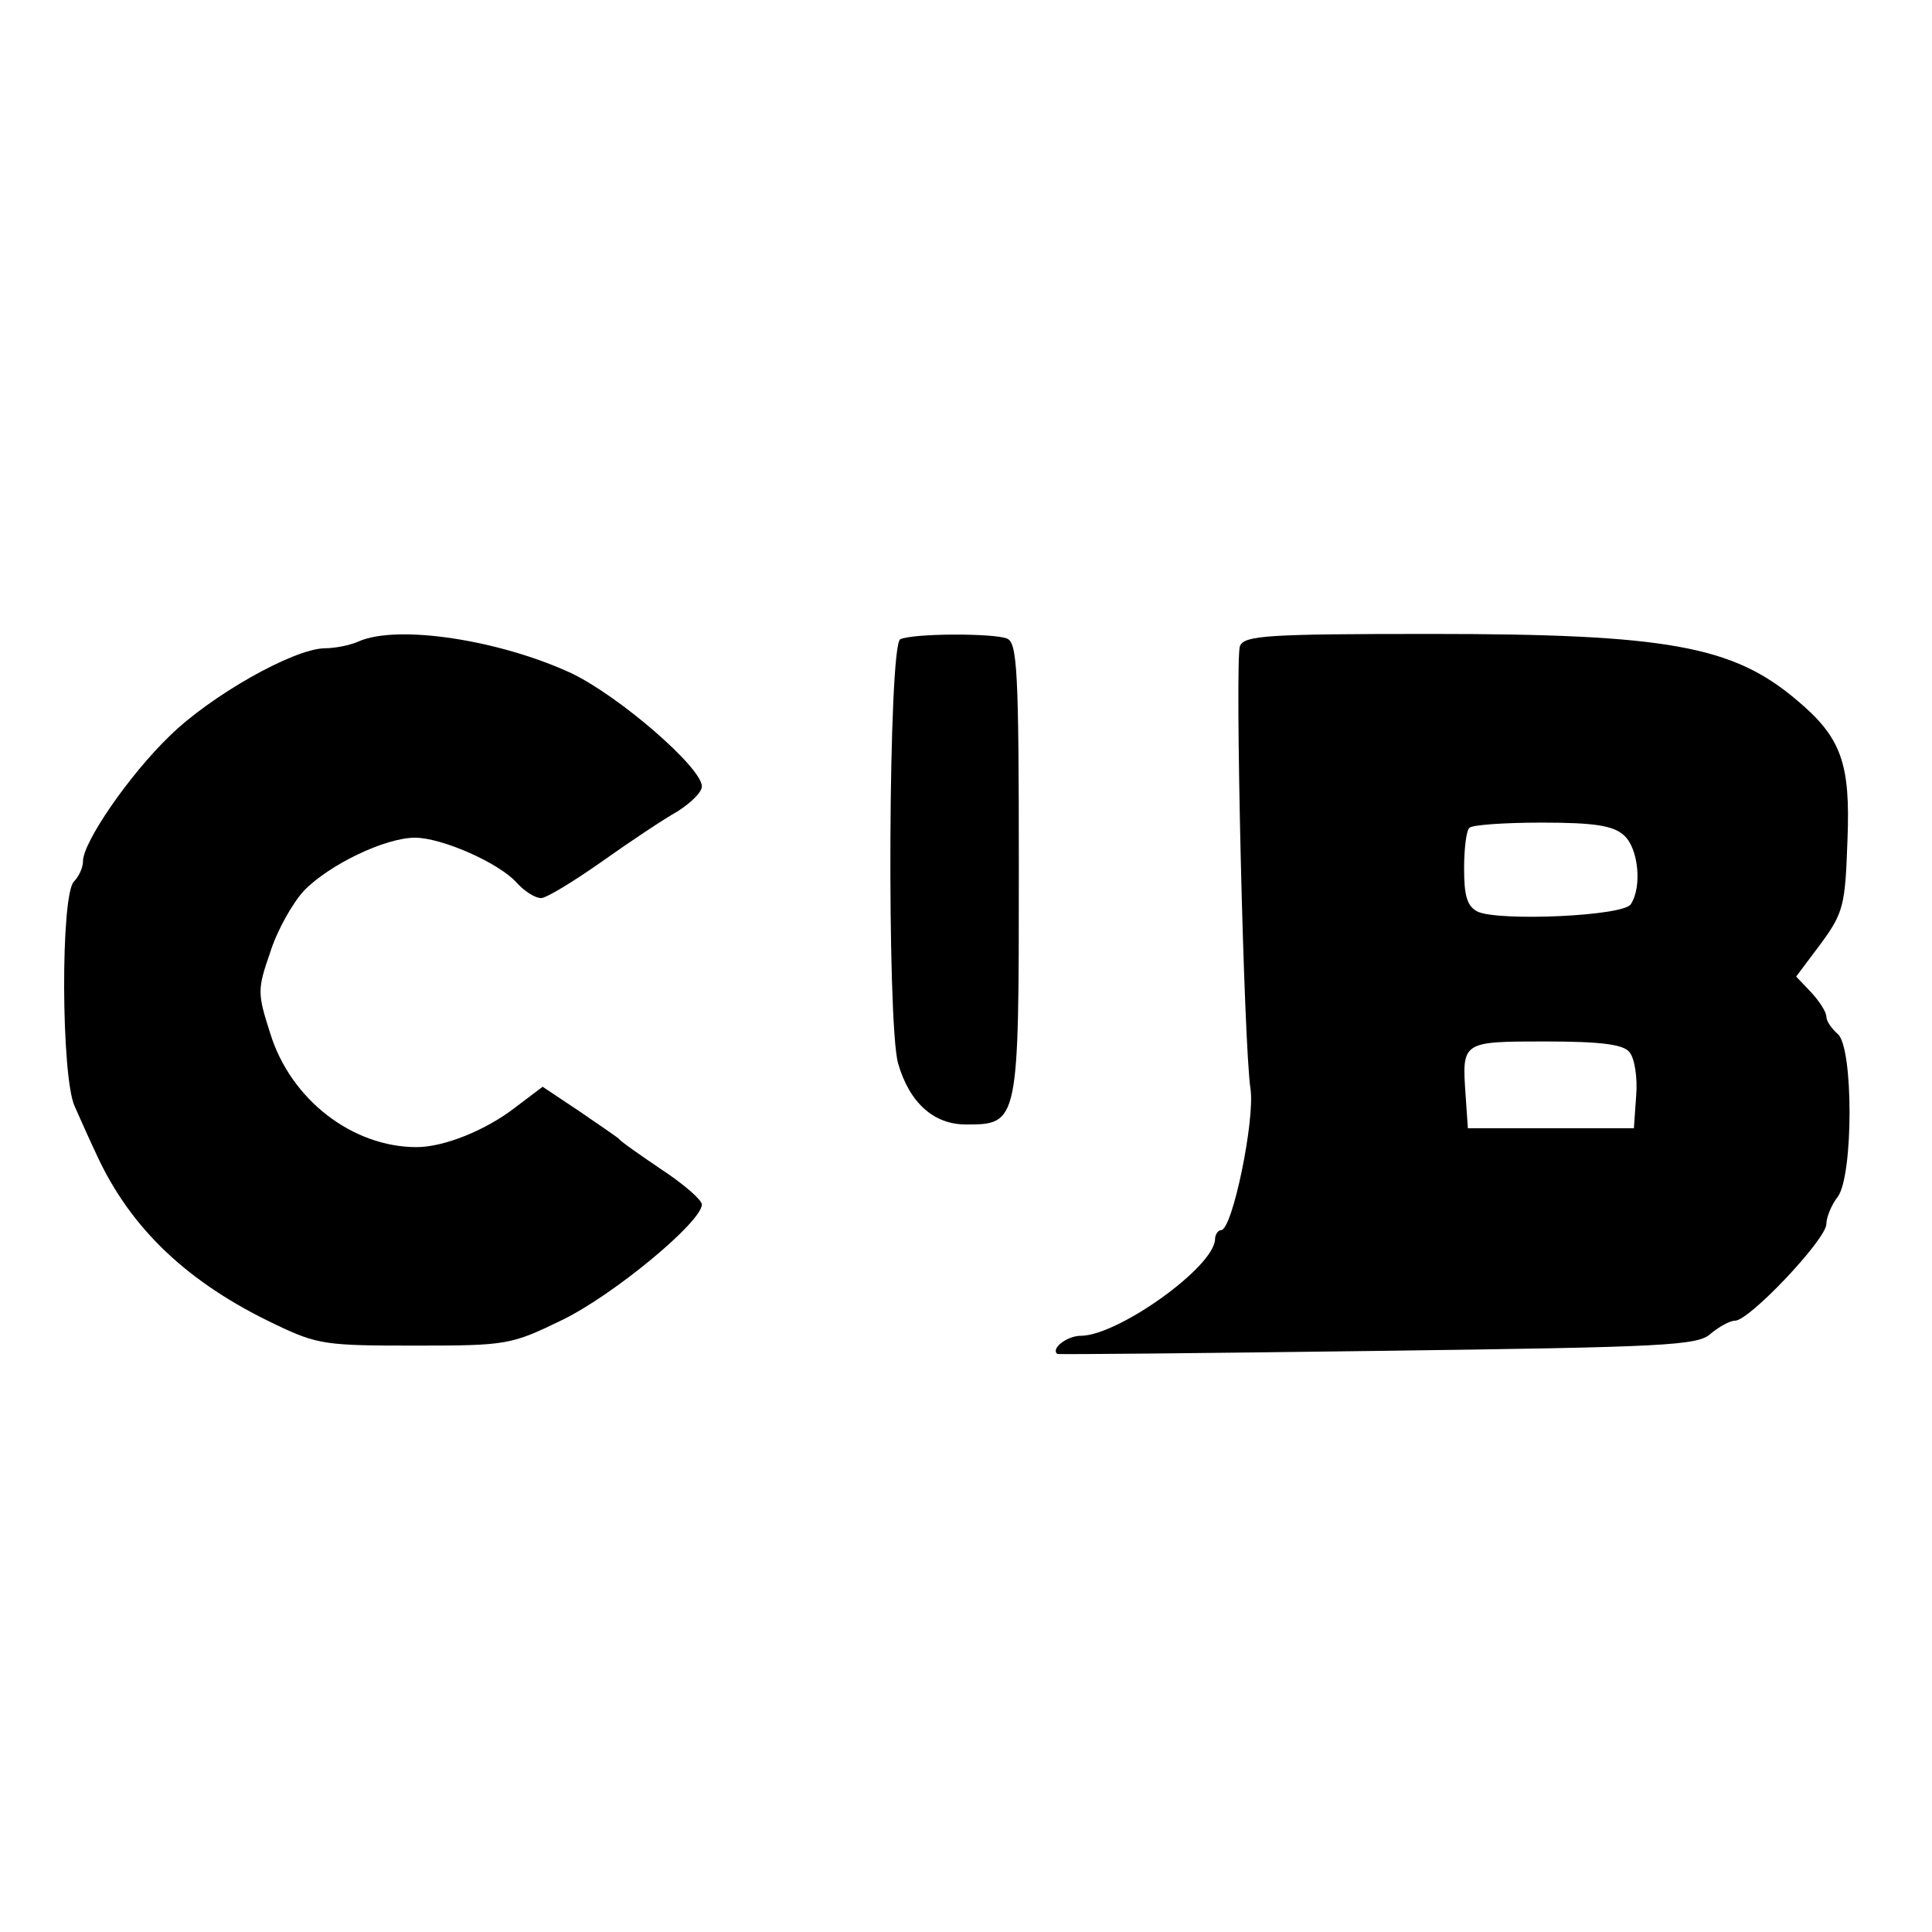
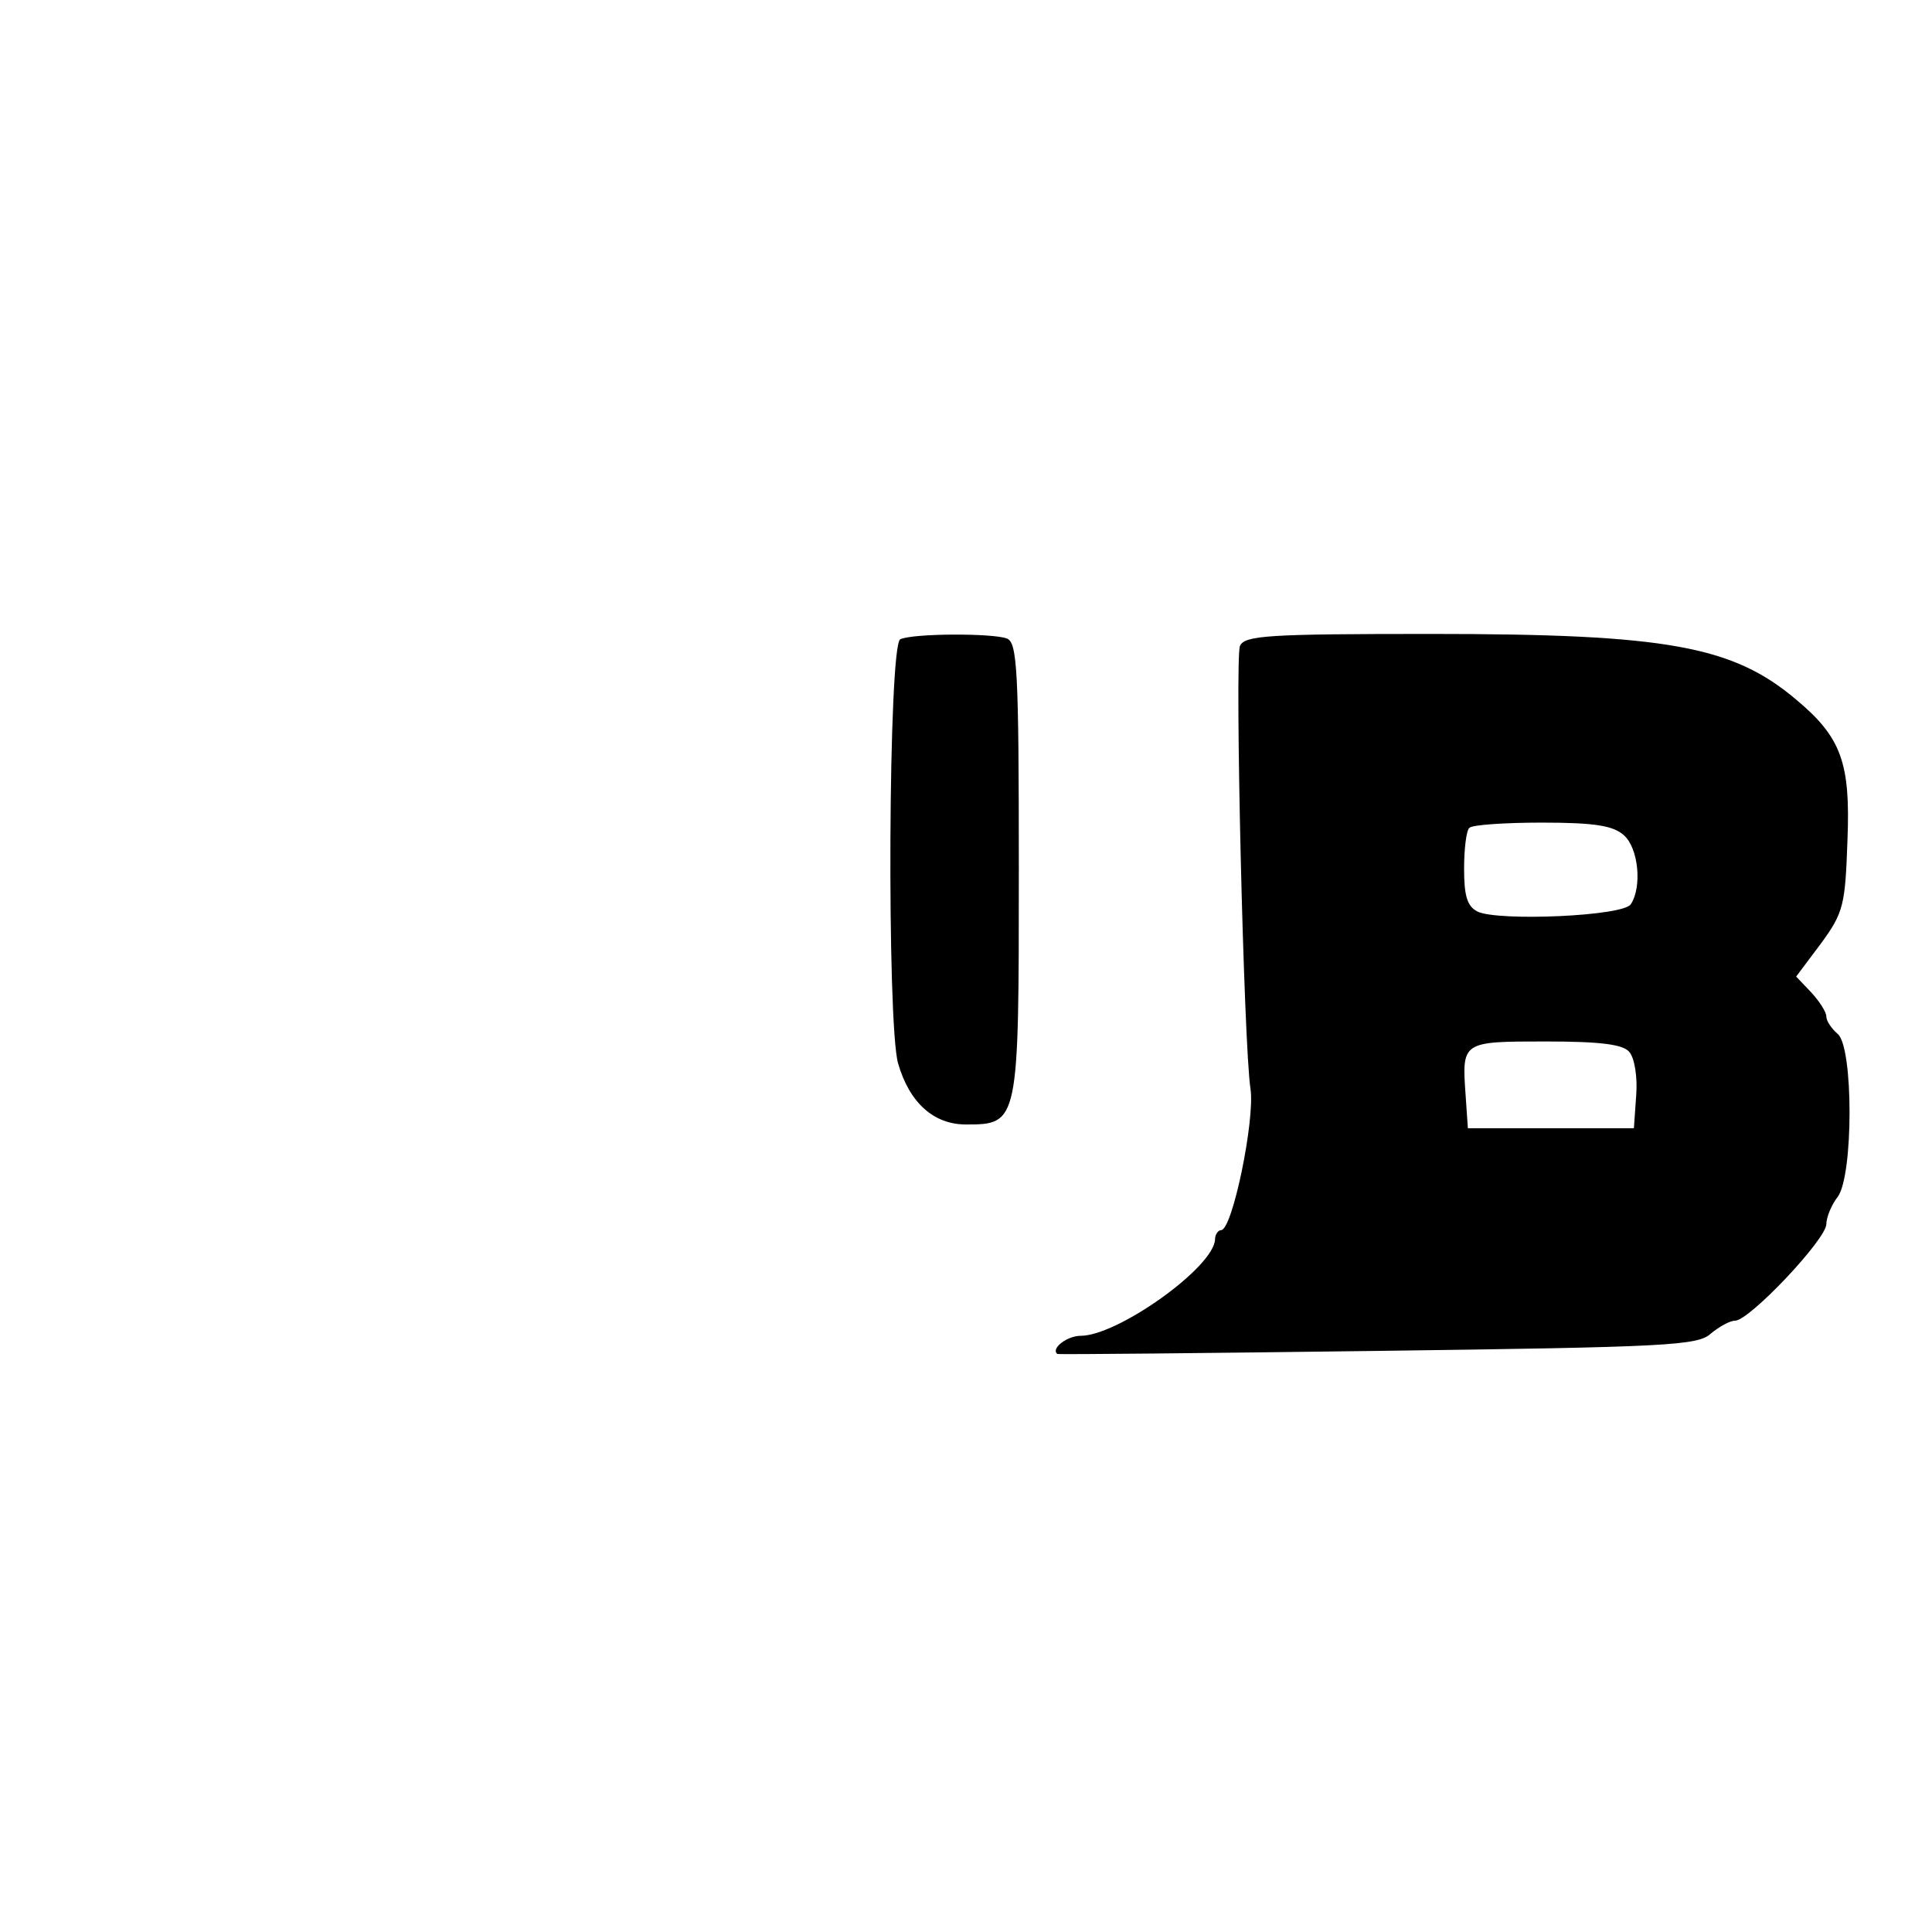
<svg xmlns="http://www.w3.org/2000/svg" version="1.0" width="256pt" height="256pt" viewBox="0 0 256 256" preserveAspectRatio="xMidYMid meet">
  <g transform="translate(0,256) scale(0.1,-0.1)" fill="#000000" stroke="none">
-     <path d="M475 1710 c-11 -5 -31 -9 -45 -9 -42 -1 -151 -63 -205 -116 -54 -52 -115 -141 -115 -166 0 -8 -5 -20 -12 -27 -18 -18 -17 -260 1 -298 7 -16 20 -45 29 -64 45 -98 121 -170 237 -225 56 -27 68 -28 185 -28 122 0 127 1 195 34 68 33 185 130 185 153 0 6 -24 27 -53 46 -28 19 -54 37 -57 41 -3 3 -27 19 -53 37 l-48 32 -37 -28 c-39 -30 -94 -52 -130 -52 -85 0 -167 63 -194 151 -17 53 -17 58 0 107 9 29 30 66 45 82 33 34 107 70 147 70 35 0 111 -33 135 -60 10 -11 24 -20 32 -20 7 0 43 22 80 48 38 27 83 57 101 67 17 11 32 25 32 33 0 25 -110 120 -173 150 -95 44 -230 65 -282 42z" />
    <path d="M1193 1713 c-16 -6 -18 -509 -3 -562 15 -52 47 -81 90 -81 70 0 70 2 70 339 0 263 -2 300 -16 305 -18 7 -123 7 -141 -1z" />
    <path d="M1643 1704 c-7 -18 5 -530 14 -587 6 -41 -24 -187 -39 -187 -4 0 -8 -6 -8 -12 -1 -37 -129 -128 -178 -128 -18 0 -40 -17 -31 -24 2 -1 194 1 425 4 383 5 424 7 441 23 11 9 25 17 32 17 19 0 121 108 121 128 0 9 7 26 15 36 21 28 21 199 0 216 -8 7 -15 17 -15 23 0 6 -9 20 -20 32 l-20 21 33 44 c30 41 32 51 35 137 4 102 -8 136 -68 186 -84 71 -171 87 -483 87 -218 0 -248 -2 -254 -16z m509 -251 c19 -17 24 -68 9 -91 -9 -16 -175 -23 -203 -10 -14 7 -18 21 -18 57 0 26 3 51 7 54 3 4 47 7 96 7 70 0 95 -4 109 -17z m7 -287 c7 -8 11 -34 9 -58 l-3 -43 -110 0 -110 0 -3 44 c-5 71 -5 71 106 71 74 0 103 -4 111 -14z" />
  </g>
</svg>